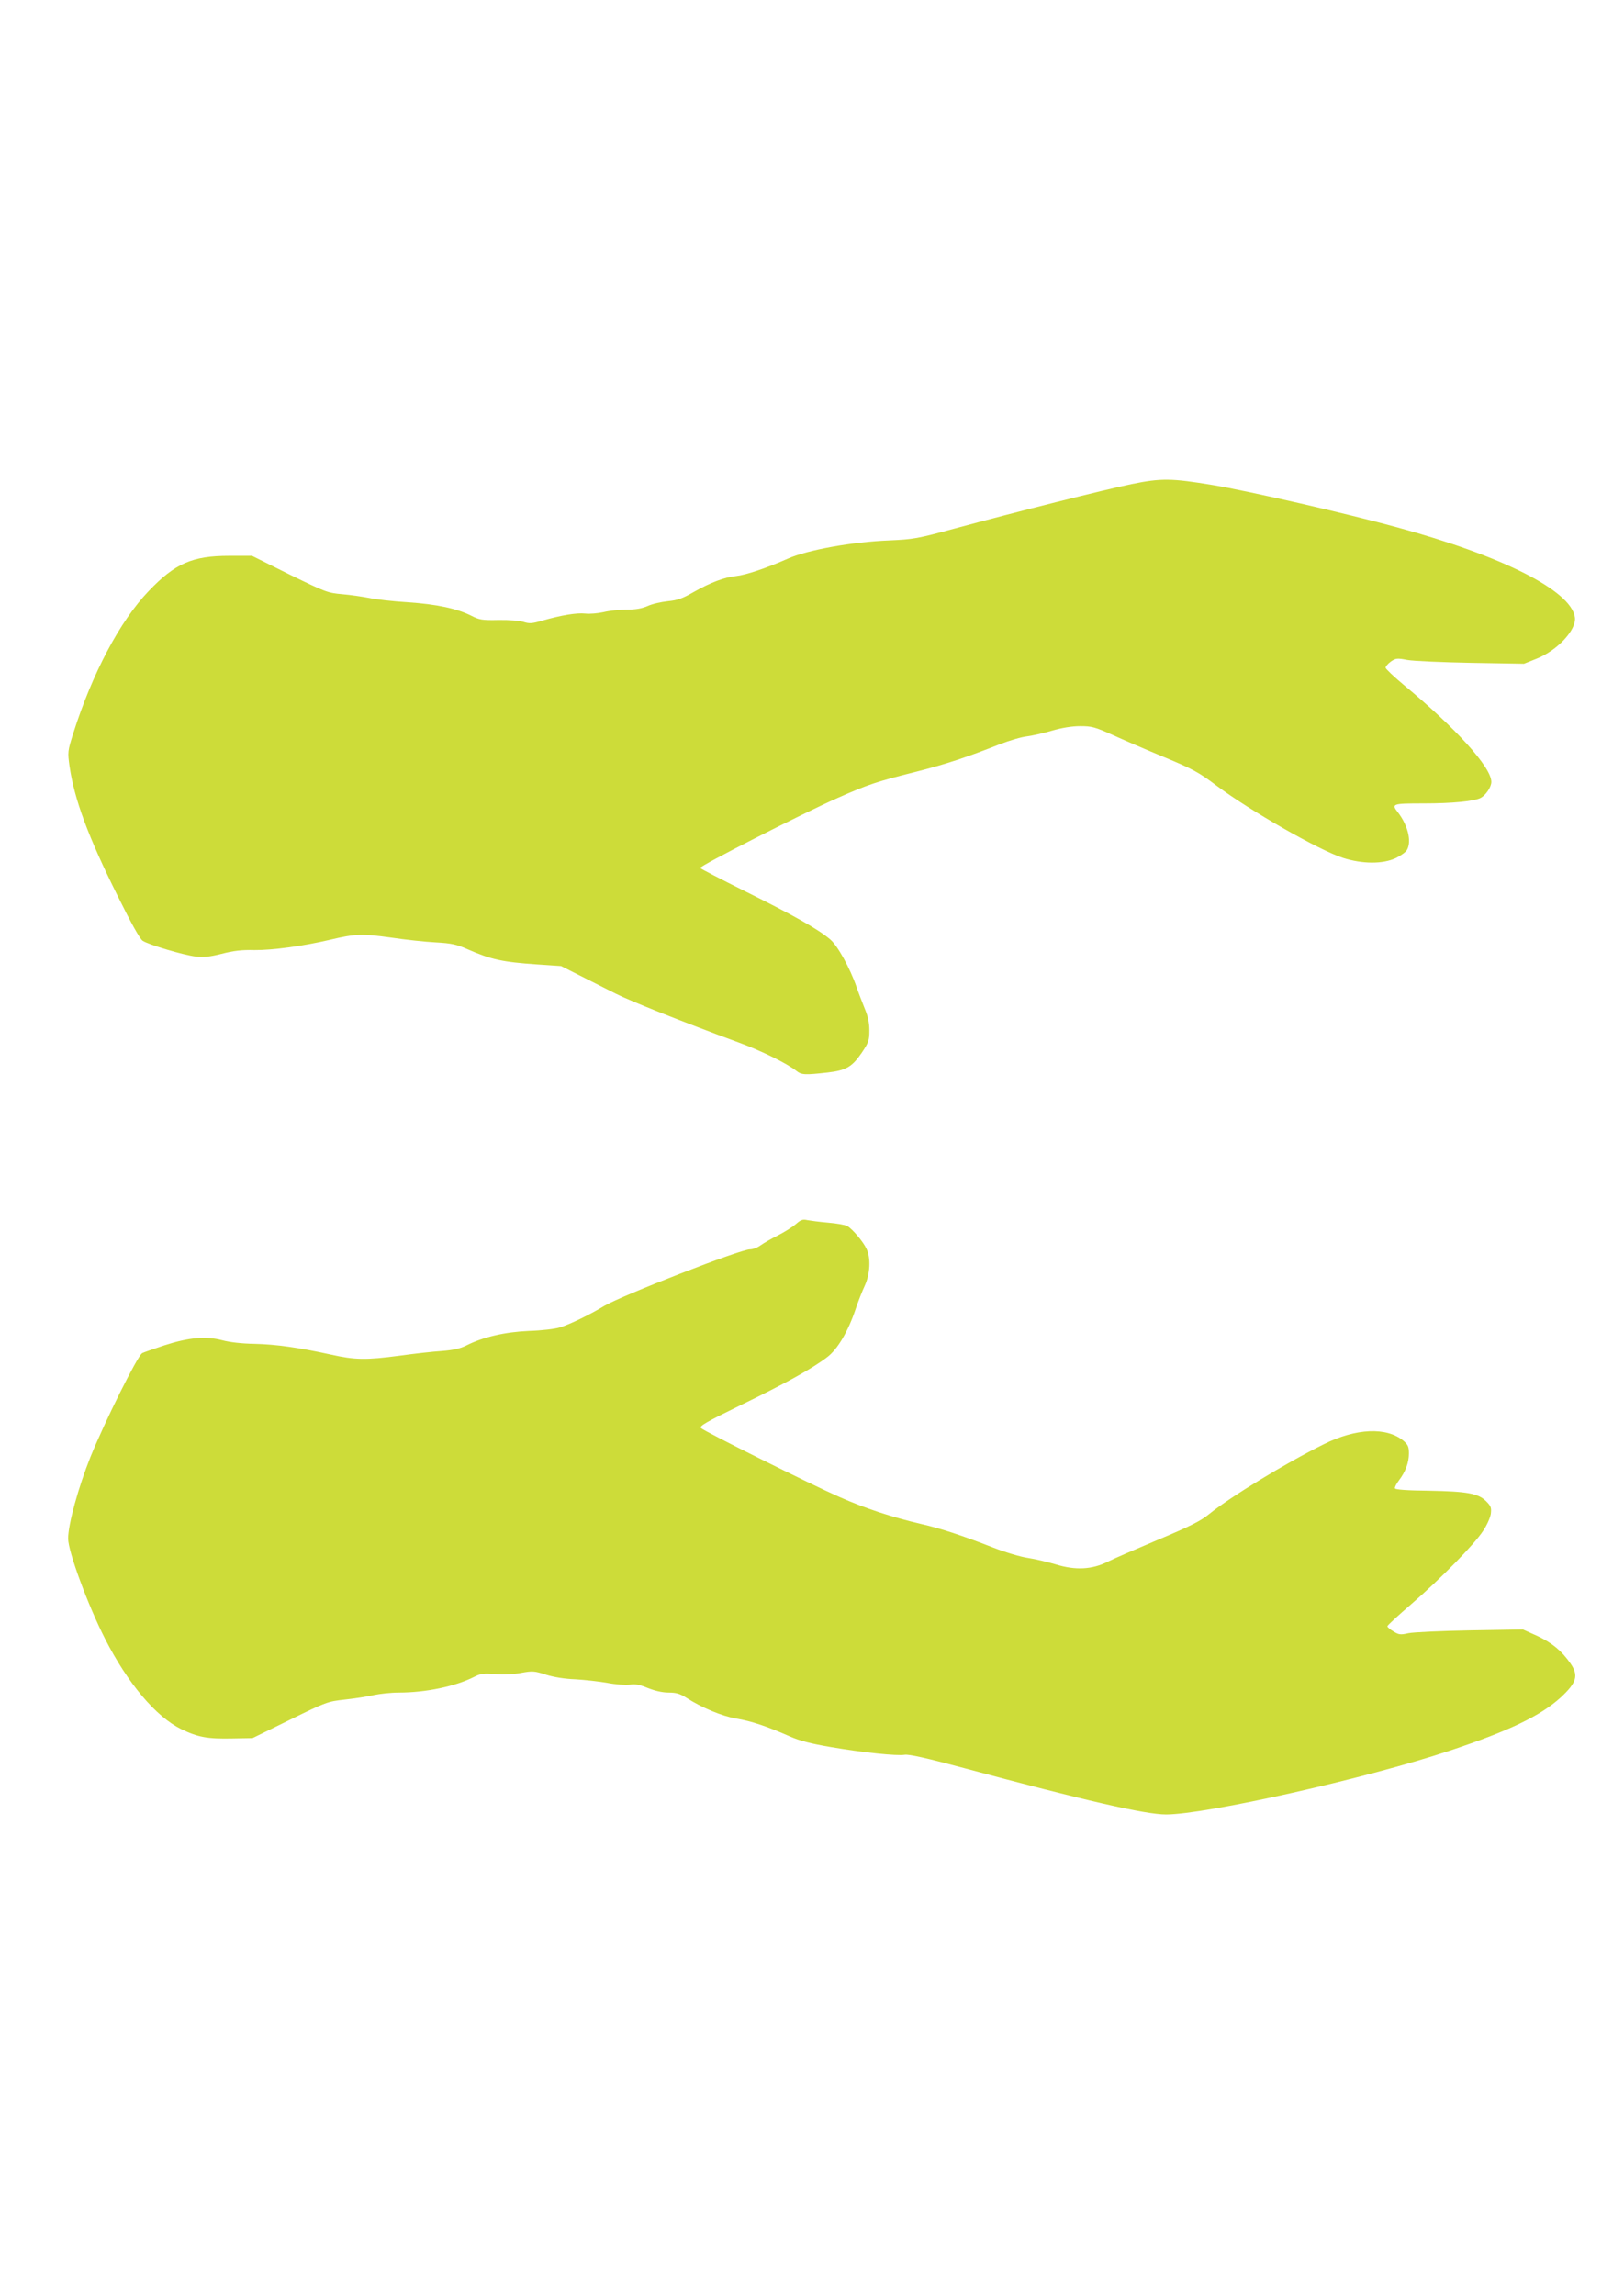
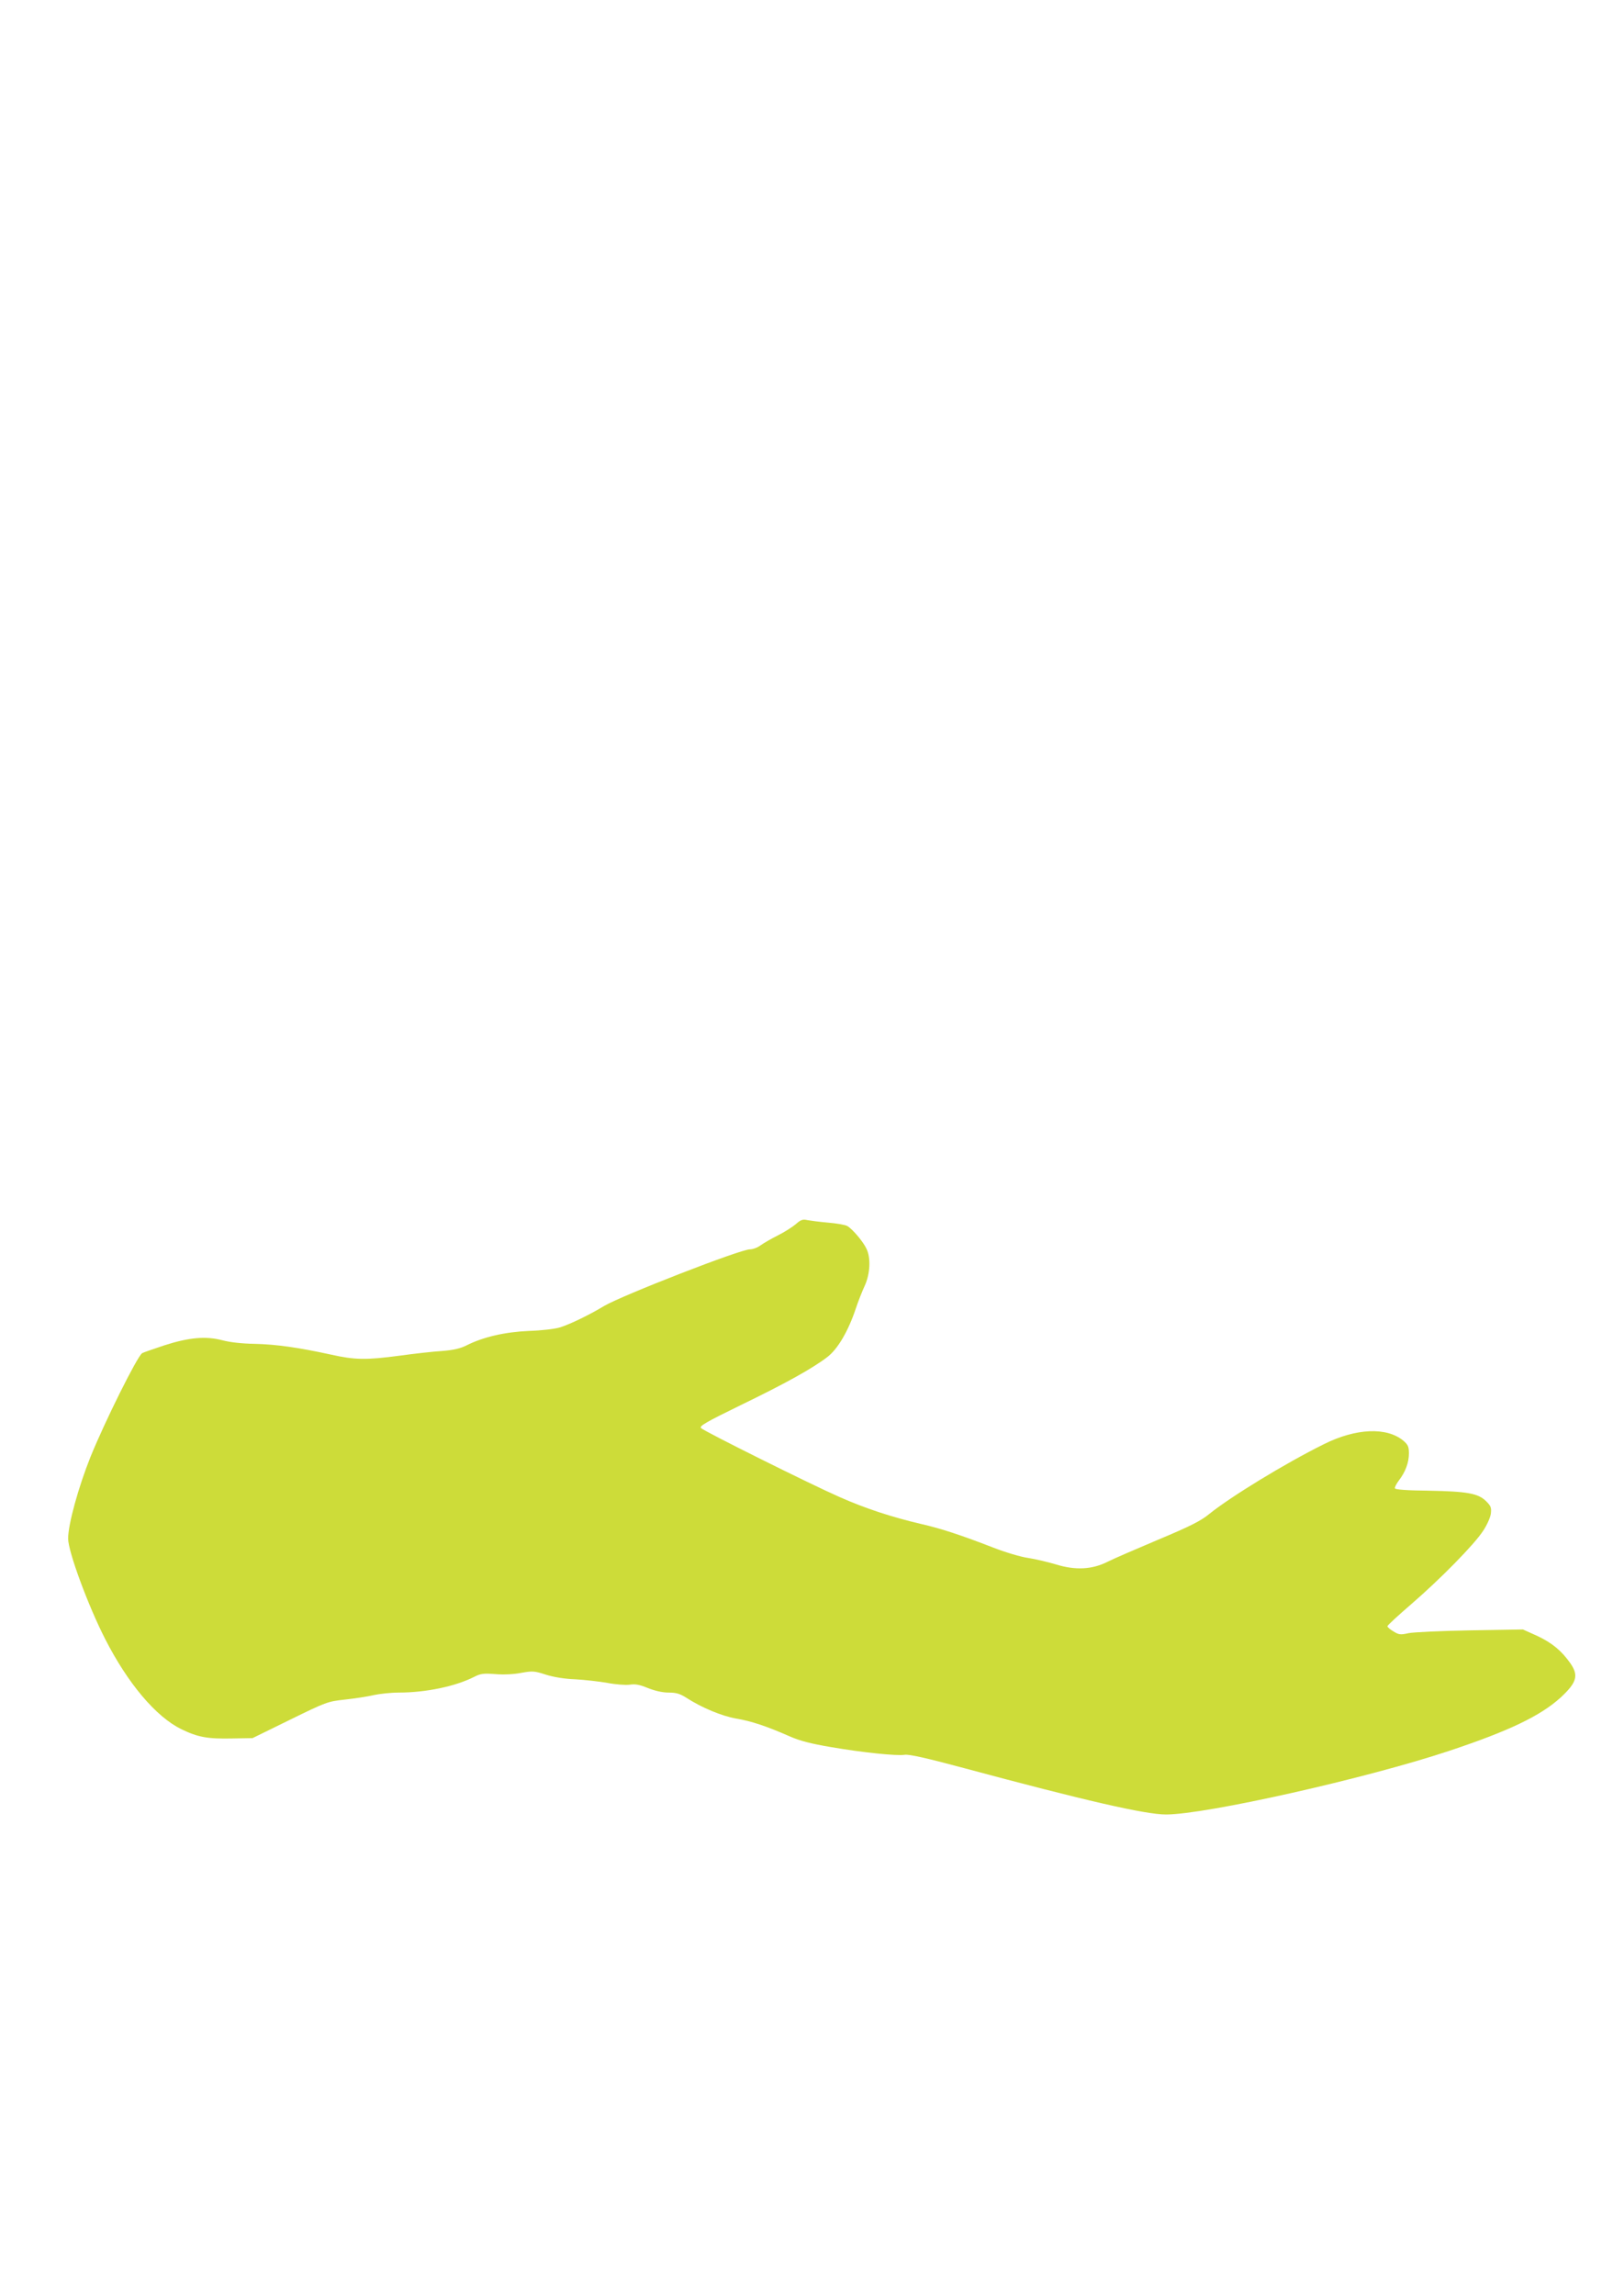
<svg xmlns="http://www.w3.org/2000/svg" version="1.0" width="906pt" height="1280pt" viewBox="0 0 906 1280" preserveAspectRatio="xMidYMid meet">
  <g transform="translate(0,1280) scale(0.1,-0.1)" fill="#cddc39" stroke="none">
-     <path d="M6312 10100 c-154 -32 -635 -153 -987 -248 -206 -56 -229 -60 -365 -66 -204 -8 -454 -53 -563 -101 -122 -54 -236 -92 -292 -98 -65 -7 -142 -36 -237 -90 -61 -35 -89 -45 -142 -50 -37 -4 -87 -15 -113 -27 -32 -14 -67 -20 -117 -20 -39 0 -97 -6 -129 -14 -32 -7 -78 -11 -102 -8 -49 5 -133 -9 -238 -39 -58 -17 -73 -18 -105 -8 -21 7 -80 12 -140 11 -93 -2 -108 1 -153 24 -80 40 -191 64 -354 75 -82 5 -179 16 -215 24 -36 7 -103 17 -150 21 -82 7 -92 11 -295 110 l-209 104 -127 0 c-206 0 -302 -42 -450 -197 -160 -167 -314 -459 -420 -792 -32 -102 -32 -105 -21 -185 27 -184 103 -391 269 -724 75 -152 123 -238 139 -249 33 -22 228 -80 296 -88 42 -5 76 -2 144 15 65 17 114 23 184 21 99 -1 270 22 423 58 138 33 179 34 337 12 80 -12 192 -24 250 -27 89 -5 117 -11 180 -39 130 -57 194 -71 387 -84 l133 -9 107 -54 c60 -30 149 -75 198 -100 83 -42 378 -159 685 -272 124 -45 270 -117 322 -158 30 -24 48 -24 175 -10 104 12 137 32 191 111 38 57 42 68 42 124 0 43 -8 80 -26 122 -13 33 -34 86 -45 119 -37 107 -106 232 -148 267 -67 57 -206 135 -468 265 -139 69 -255 129 -257 133 -6 10 573 305 766 390 169 75 220 92 436 146 170 43 284 81 472 155 52 20 120 40 150 43 30 4 93 18 140 32 55 16 110 25 157 25 64 0 82 -5 180 -49 59 -27 189 -83 288 -124 159 -66 194 -85 292 -159 190 -142 572 -360 706 -403 107 -34 221 -35 294 -1 28 14 57 34 63 47 26 48 4 136 -51 208 -38 48 -32 50 144 50 159 0 282 12 318 31 29 16 59 61 59 89 0 82 -199 301 -490 542 -55 46 -100 89 -100 95 0 7 13 22 29 34 28 19 35 20 93 9 35 -6 195 -13 356 -16 l294 -5 70 28 c118 47 225 163 214 232 -23 149 -404 341 -992 501 -281 77 -830 203 -1029 236 -229 38 -287 39 -453 5z" />
    <path d="M4439 5972 c-19 -16 -63 -44 -99 -62 -36 -18 -79 -43 -96 -55 -17 -13 -44 -23 -60 -23 -52 1 -714 -257 -814 -316 -81 -49 -188 -101 -245 -119 -28 -9 -105 -18 -175 -20 -134 -6 -255 -34 -348 -81 -34 -17 -72 -26 -137 -31 -49 -3 -155 -15 -235 -26 -188 -25 -250 -24 -384 6 -183 40 -305 57 -426 60 -72 1 -139 9 -180 20 -91 24 -186 16 -325 -29 -60 -20 -115 -39 -122 -43 -28 -19 -208 -381 -288 -578 -68 -170 -125 -377 -125 -456 0 -72 111 -373 206 -559 127 -249 283 -434 425 -504 93 -45 146 -55 286 -52 l112 2 208 102 c204 100 210 102 308 113 55 6 127 17 160 25 33 7 96 14 140 14 152 0 317 35 421 88 35 18 52 20 118 15 46 -4 104 -1 144 7 62 11 73 11 137 -10 44 -14 106 -24 165 -26 52 -3 133 -12 178 -20 47 -9 102 -13 125 -10 32 5 56 0 102 -19 38 -15 80 -25 114 -25 43 0 64 -6 100 -29 87 -56 198 -102 278 -116 84 -14 171 -43 298 -99 59 -26 119 -41 230 -60 182 -31 368 -50 412 -43 23 4 126 -19 330 -74 677 -182 1013 -259 1128 -259 223 0 1121 202 1580 355 334 111 508 195 620 296 92 85 103 124 56 192 -49 70 -102 114 -185 153 l-80 36 -295 -5 c-163 -3 -318 -10 -345 -16 -43 -10 -53 -8 -82 10 -19 11 -34 24 -34 29 0 5 60 60 133 123 162 140 351 332 401 409 21 31 40 74 43 95 4 34 1 43 -26 70 -44 44 -105 55 -321 59 -117 1 -186 6 -188 13 -2 6 8 25 22 44 37 48 56 100 56 151 0 37 -5 48 -30 70 -93 78 -265 71 -445 -19 -216 -107 -520 -293 -639 -389 -46 -38 -105 -68 -284 -143 -123 -52 -251 -107 -282 -123 -87 -44 -180 -49 -290 -15 -47 14 -116 30 -155 36 -38 5 -126 31 -195 58 -175 68 -290 106 -400 131 -163 38 -313 87 -457 151 -164 72 -752 365 -772 384 -11 11 24 32 221 128 248 120 401 205 483 268 58 44 117 144 159 270 14 42 37 100 51 130 29 64 34 153 9 204 -19 41 -79 111 -107 127 -12 7 -60 15 -107 19 -47 4 -99 11 -116 14 -26 6 -37 2 -65 -23z" />
  </g>
</svg>